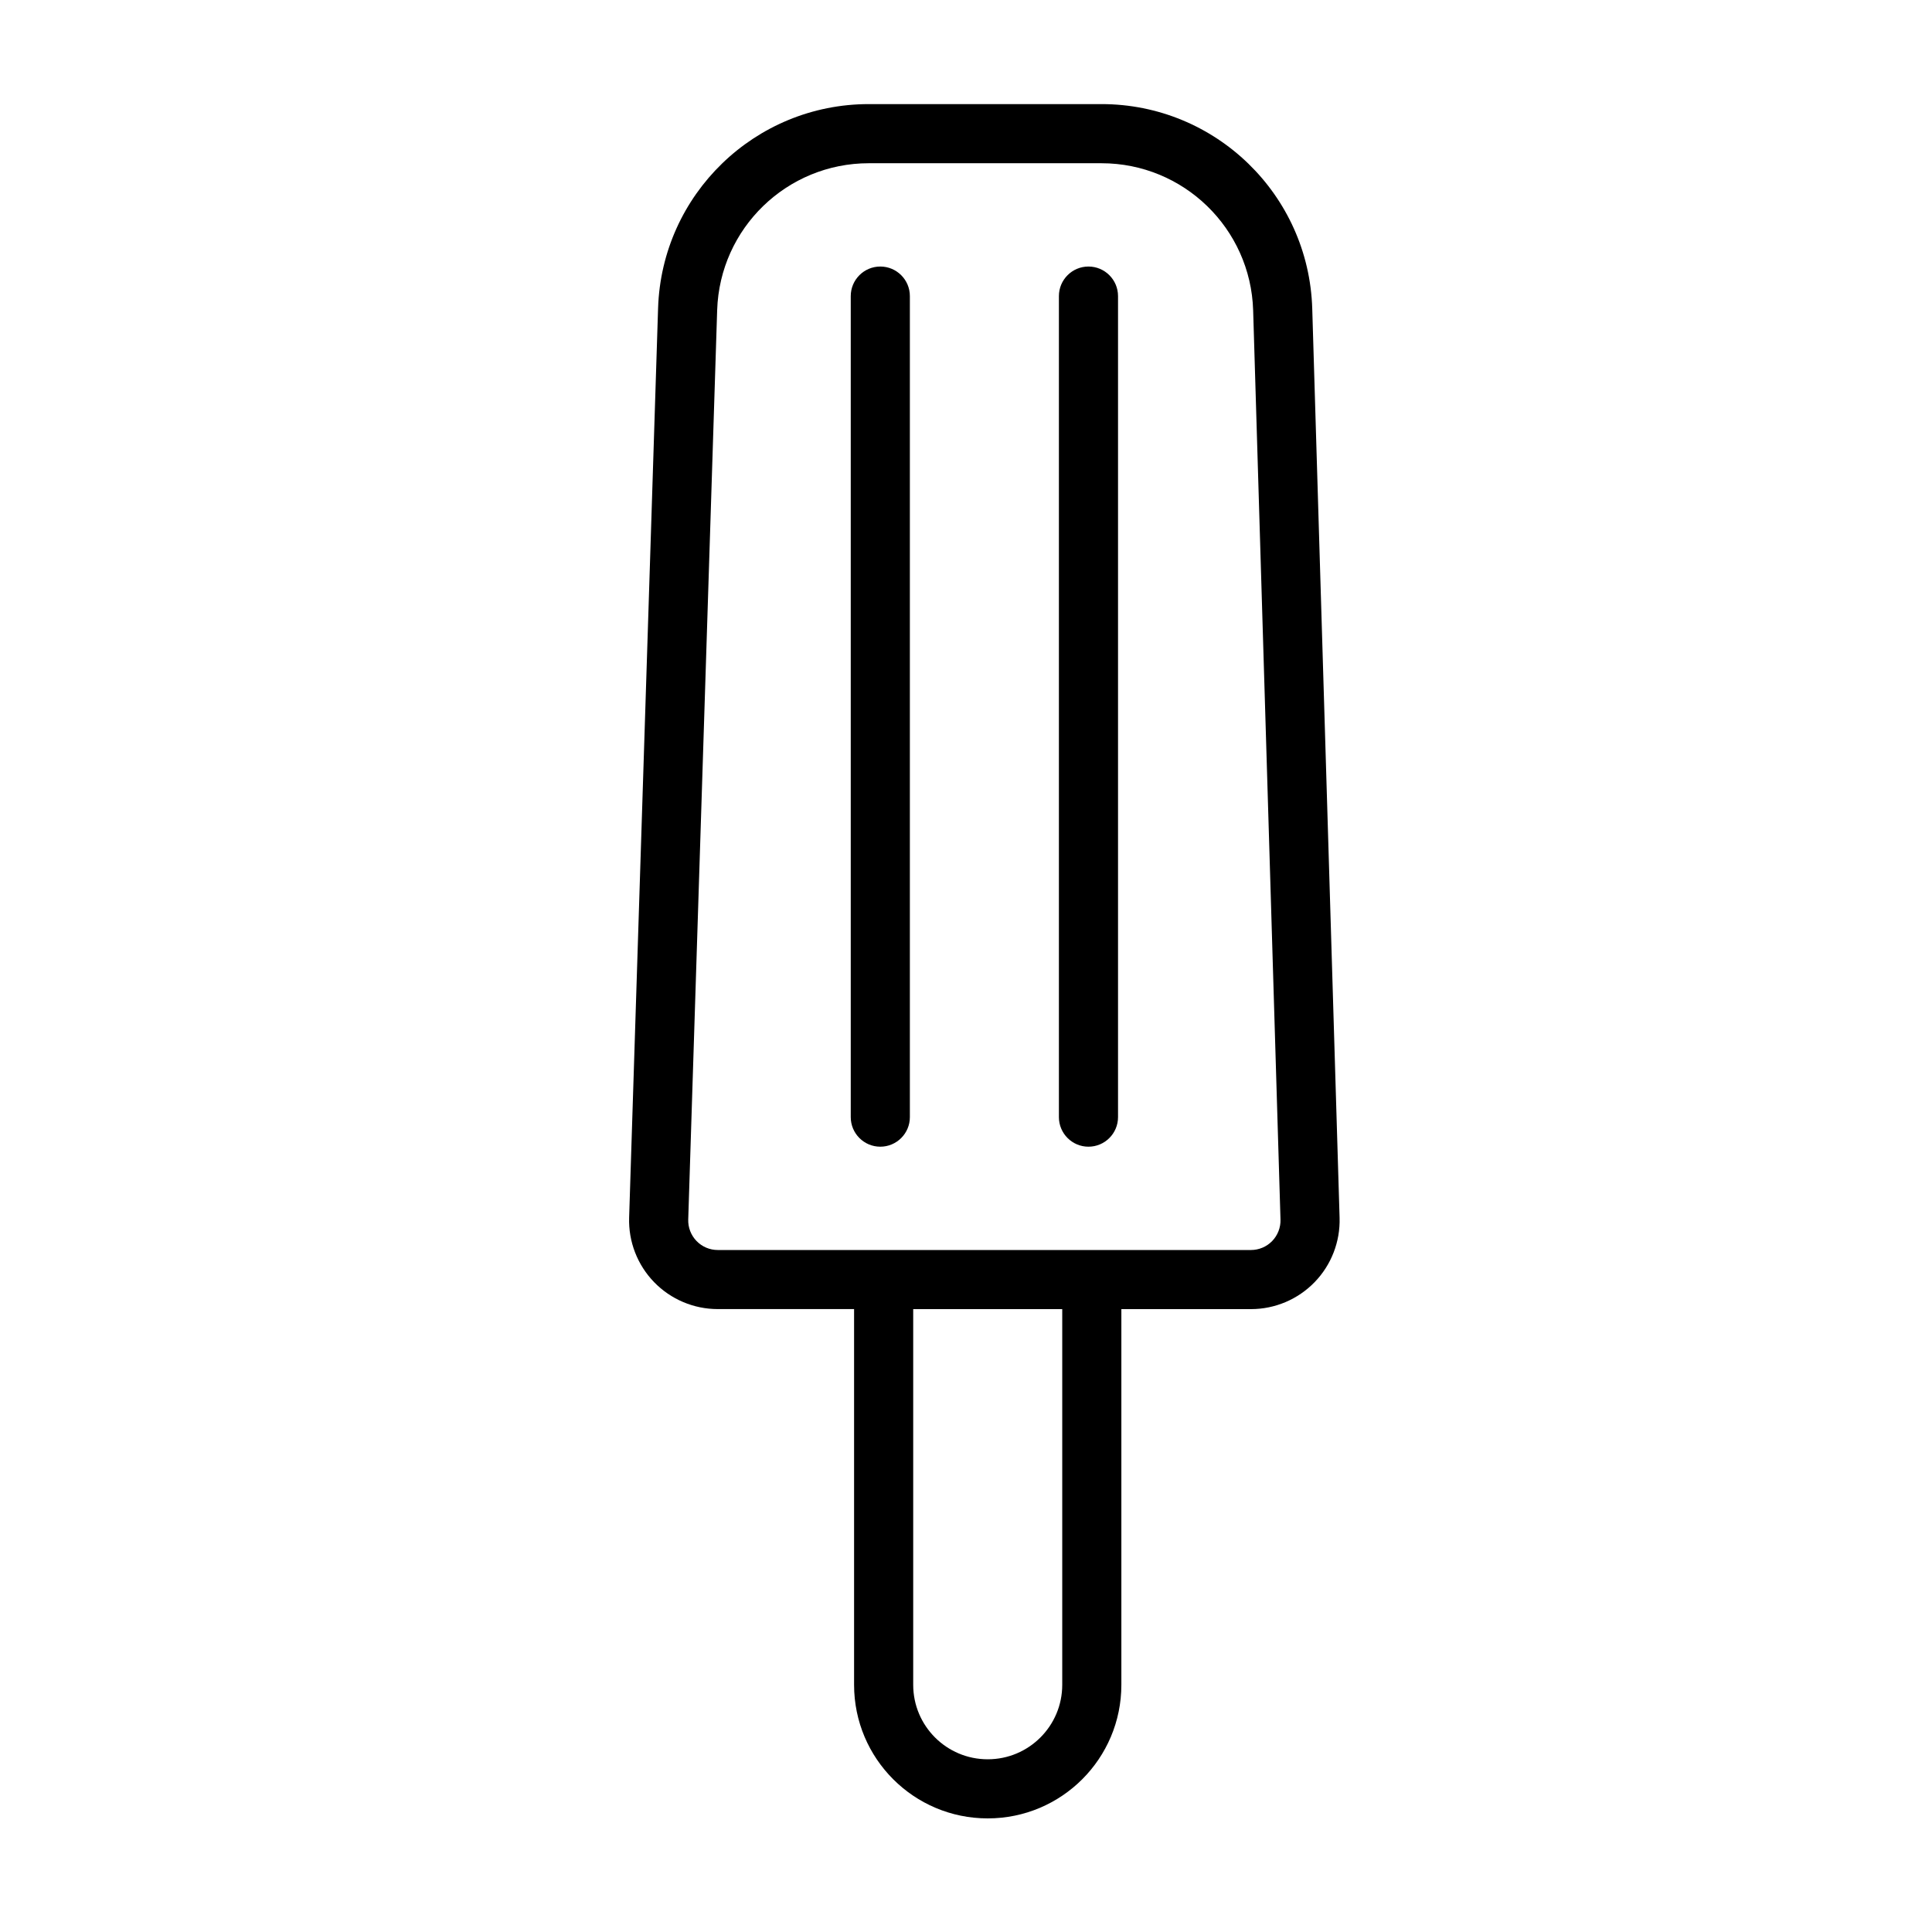
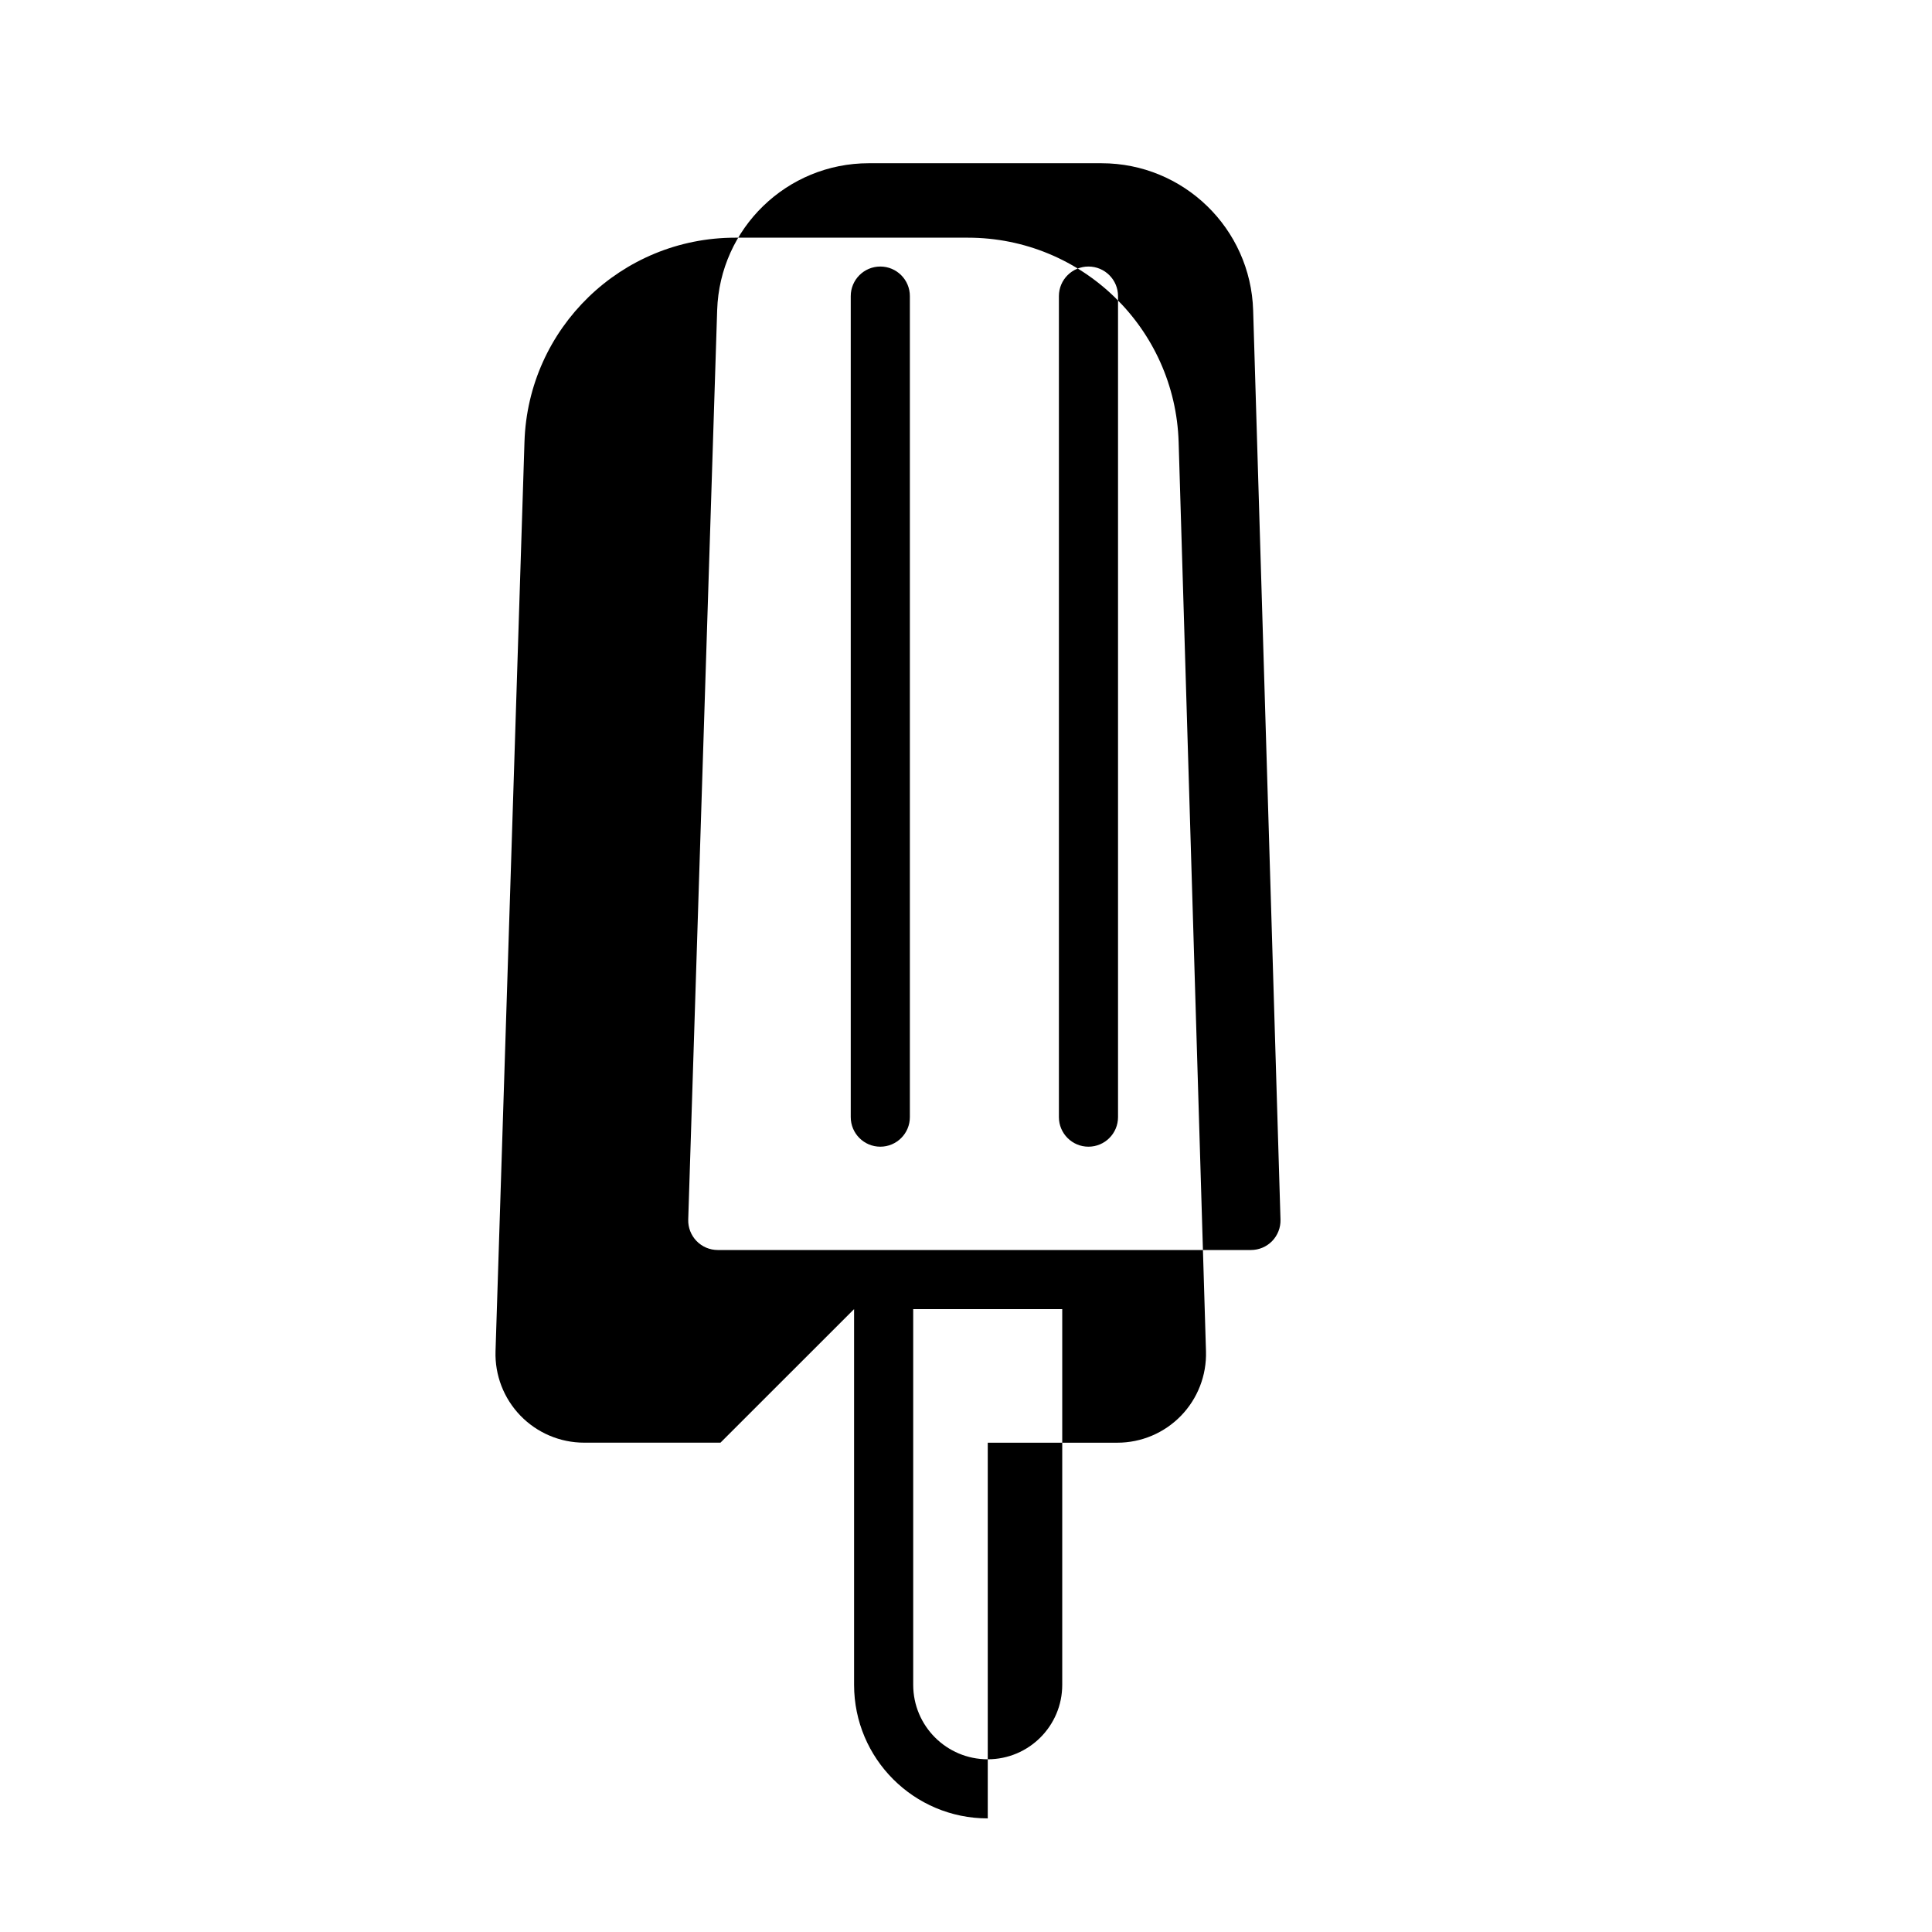
<svg xmlns="http://www.w3.org/2000/svg" fill="#000000" width="800px" height="800px" version="1.1" viewBox="144 144 512 512">
-   <path d="m370.34 490.93v99.562c0 19.551 15.852 35.402 35.406 35.402h0.02c19.555 0 35.406-15.852 35.406-35.402v-99.562h34.344c6.356 0 12.438-2.574 16.863-7.137 4.426-4.562 6.812-10.719 6.625-17.07-1.348-44.742-5.164-171.63-7.246-240.94-0.91-30.191-25.645-54.195-55.848-54.195h-61.668c-30.164 0-54.887 23.945-55.844 54.098l-7.672 240.99c-0.203 6.359 2.184 12.527 6.609 17.098 4.426 4.566 10.516 7.148 16.879 7.148h36.125zm55.164 0v99.562c0 10.898-8.84 19.738-19.738 19.738h-0.02c-10.902 0-19.738-8.84-19.738-19.738v-99.562zm-51.262-303.67h61.668c21.734 0 39.535 17.273 40.188 39 2.082 69.309 5.898 196.2 7.246 240.94 0.062 2.117-0.734 4.168-2.207 5.691-1.477 1.52-3.504 2.375-5.621 2.375h-141.3c-2.121 0-4.152-0.855-5.625-2.383-1.477-1.523-2.269-3.574-2.203-5.695l7.668-241c0.691-21.699 18.48-38.93 40.188-38.93zm10.883 252.79v-217.58c0-4.324-3.512-7.836-7.836-7.836-4.32 0-7.832 3.512-7.832 7.836v217.58c0 4.324 3.512 7.836 7.832 7.836 4.324 0 7.836-3.512 7.836-7.836zm55.164 0v-217.58c0-4.324-3.512-7.836-7.836-7.836-4.32 0-7.832 3.512-7.832 7.836v217.58c0 4.324 3.512 7.836 7.832 7.836 4.324 0 7.836-3.512 7.836-7.836z" fill-rule="evenodd" />
+   <path d="m370.34 490.93v99.562c0 19.551 15.852 35.402 35.406 35.402h0.02v-99.562h34.344c6.356 0 12.438-2.574 16.863-7.137 4.426-4.562 6.812-10.719 6.625-17.07-1.348-44.742-5.164-171.63-7.246-240.94-0.91-30.191-25.645-54.195-55.848-54.195h-61.668c-30.164 0-54.887 23.945-55.844 54.098l-7.672 240.99c-0.203 6.359 2.184 12.527 6.609 17.098 4.426 4.566 10.516 7.148 16.879 7.148h36.125zm55.164 0v99.562c0 10.898-8.84 19.738-19.738 19.738h-0.02c-10.902 0-19.738-8.84-19.738-19.738v-99.562zm-51.262-303.67h61.668c21.734 0 39.535 17.273 40.188 39 2.082 69.309 5.898 196.2 7.246 240.94 0.062 2.117-0.734 4.168-2.207 5.691-1.477 1.52-3.504 2.375-5.621 2.375h-141.3c-2.121 0-4.152-0.855-5.625-2.383-1.477-1.523-2.269-3.574-2.203-5.695l7.668-241c0.691-21.699 18.48-38.93 40.188-38.93zm10.883 252.79v-217.58c0-4.324-3.512-7.836-7.836-7.836-4.32 0-7.832 3.512-7.832 7.836v217.58c0 4.324 3.512 7.836 7.832 7.836 4.324 0 7.836-3.512 7.836-7.836zm55.164 0v-217.58c0-4.324-3.512-7.836-7.836-7.836-4.32 0-7.832 3.512-7.832 7.836v217.58c0 4.324 3.512 7.836 7.832 7.836 4.324 0 7.836-3.512 7.836-7.836z" fill-rule="evenodd" />
</svg>